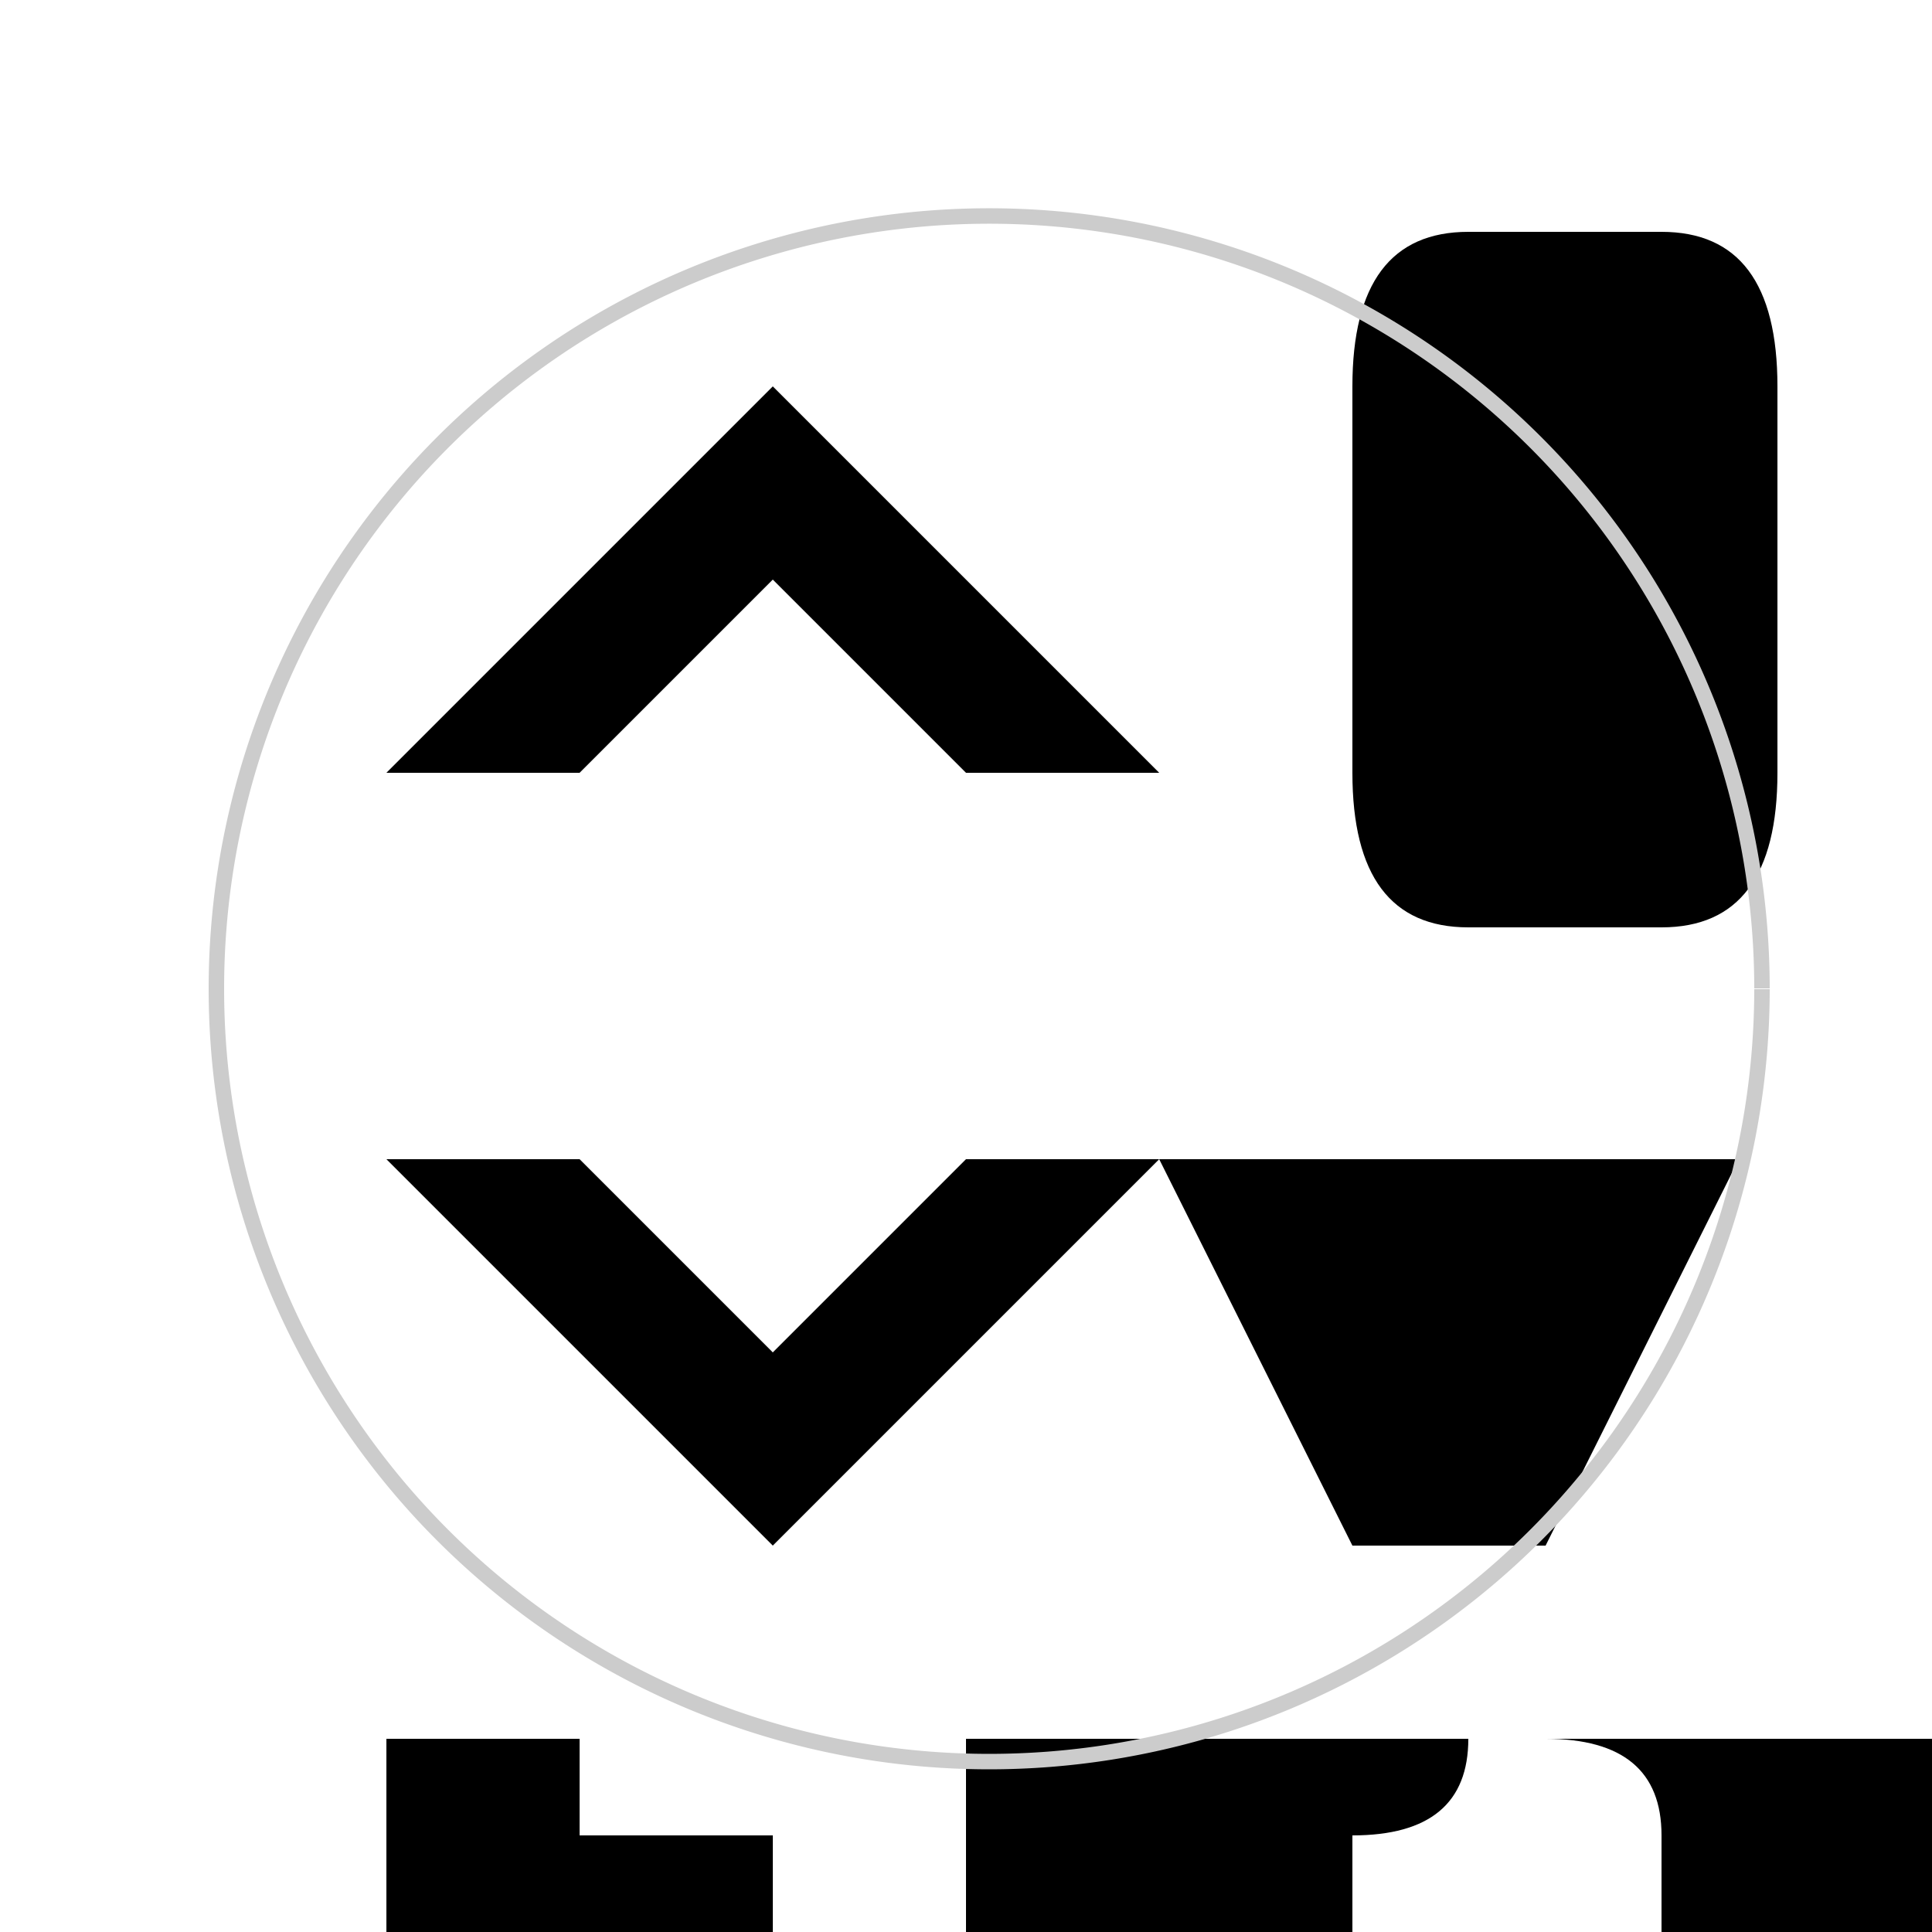
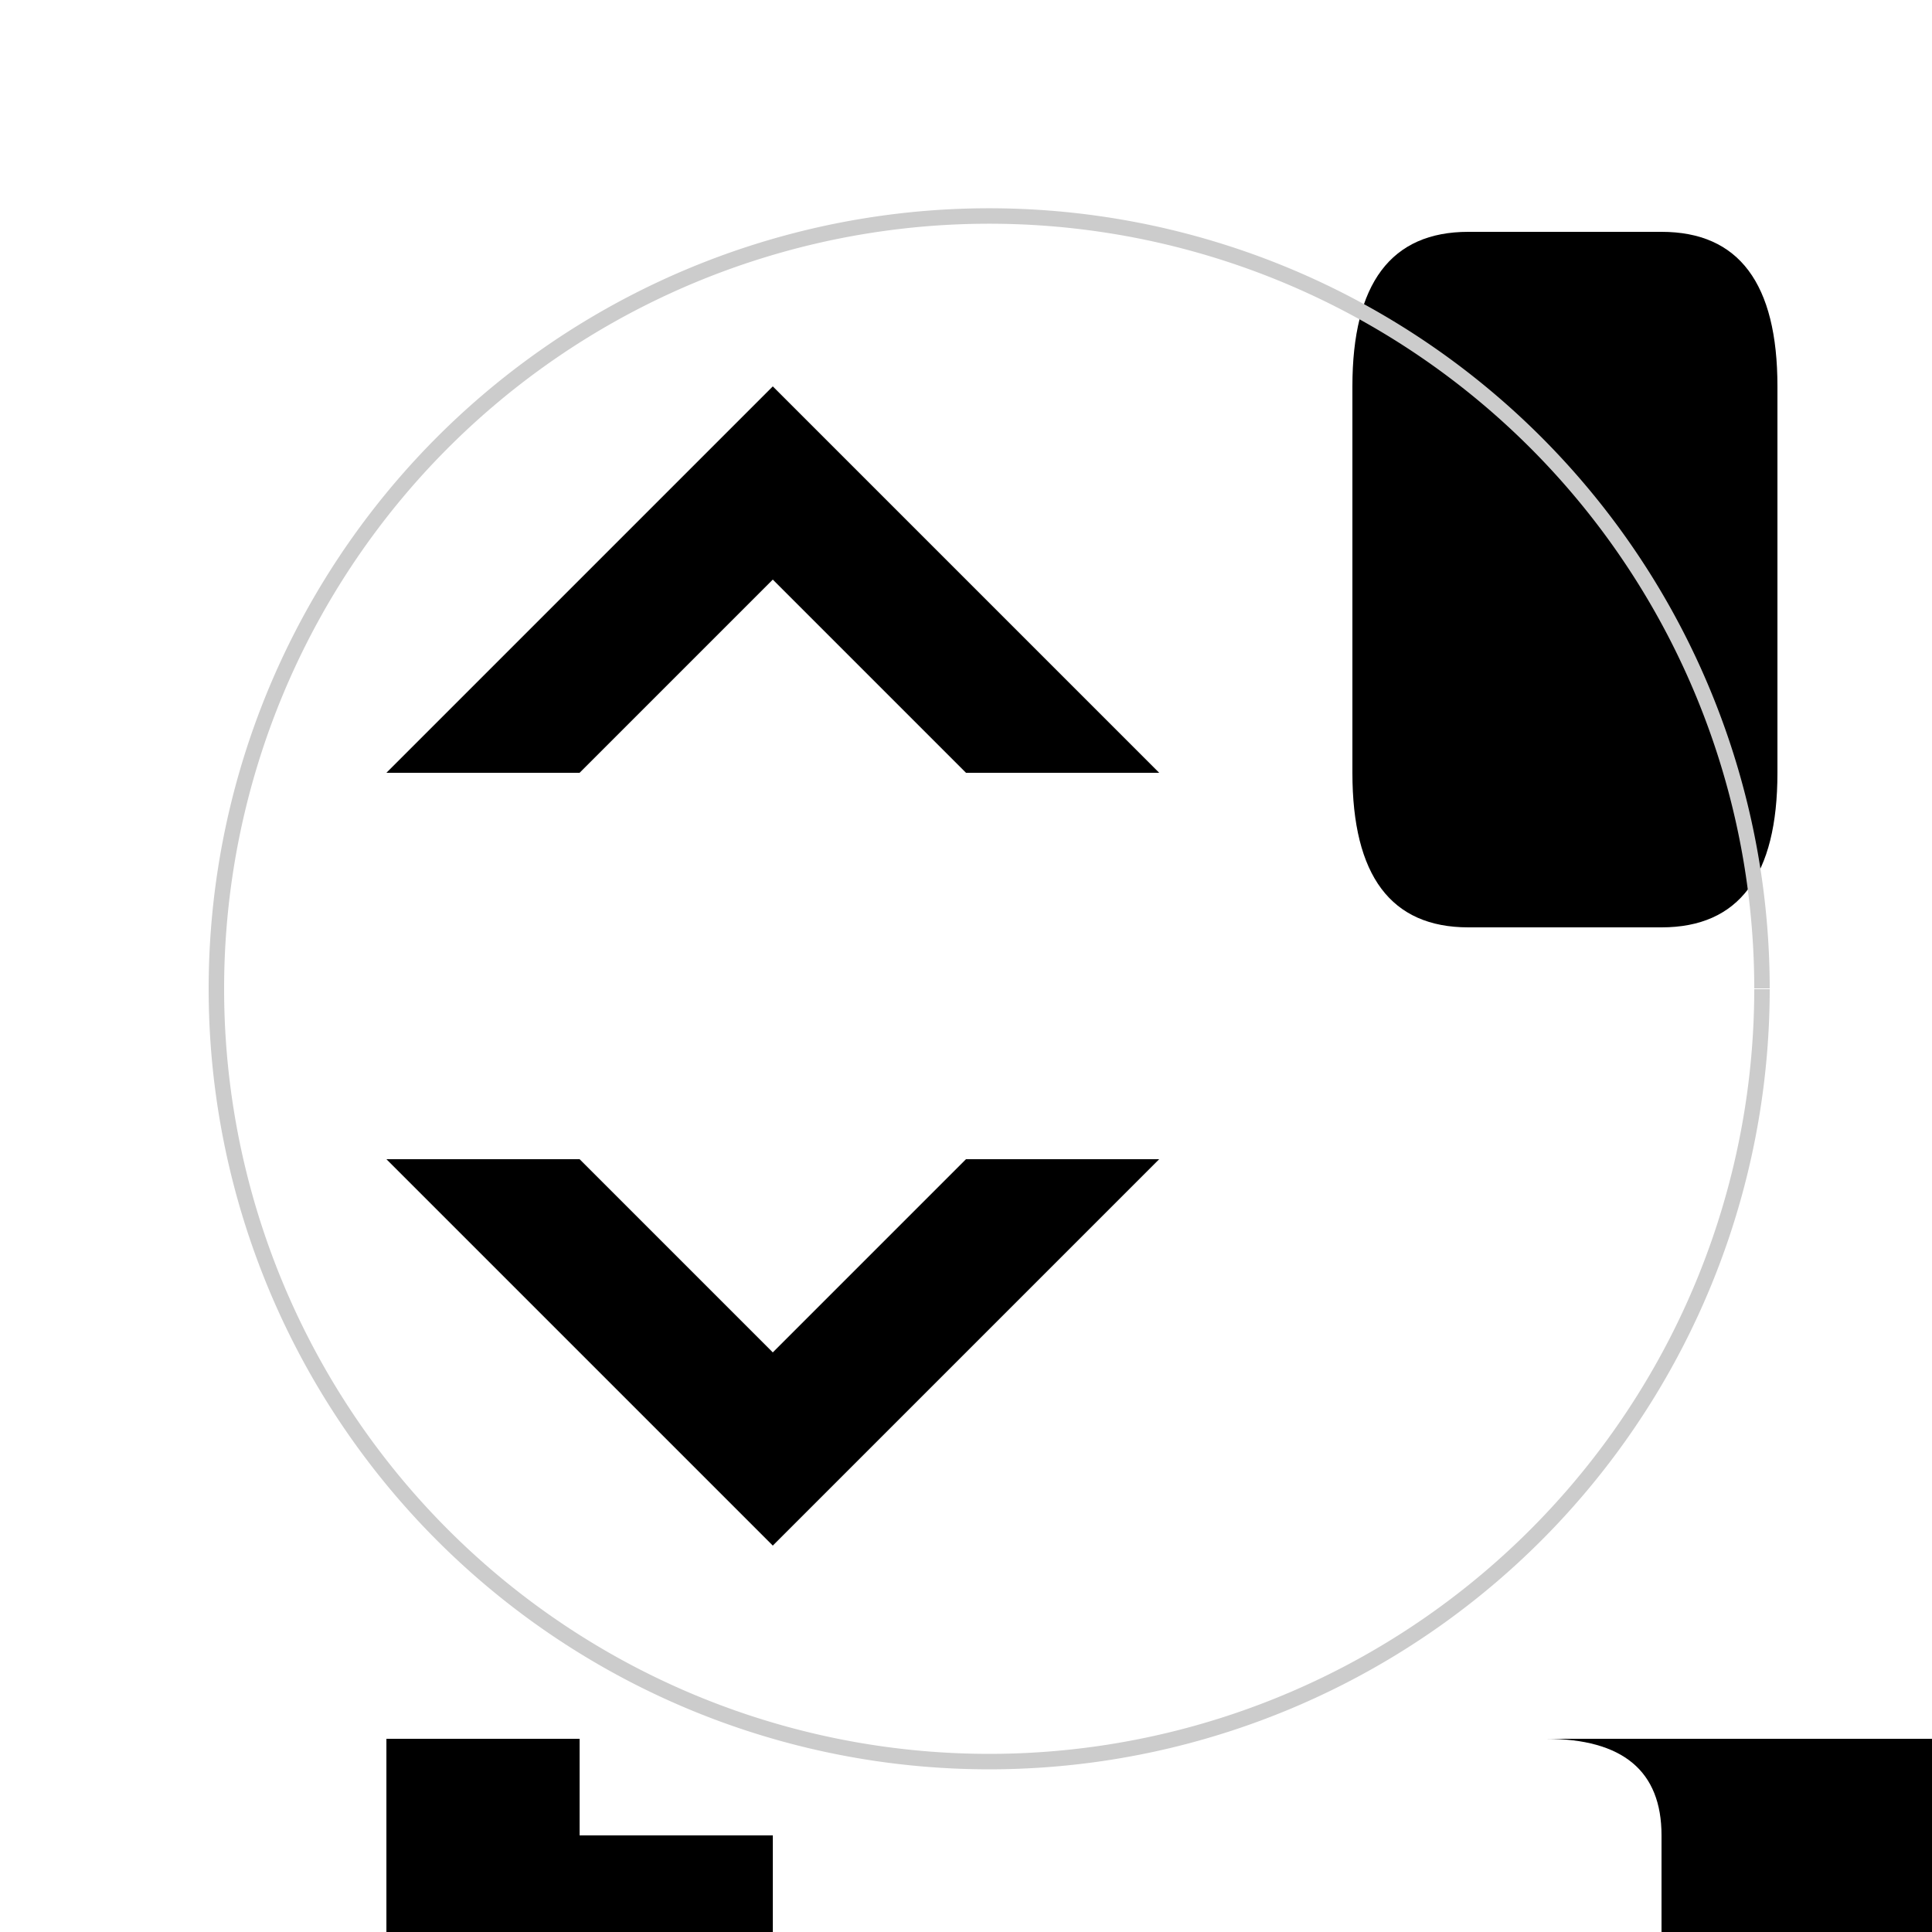
<svg xmlns="http://www.w3.org/2000/svg" width="500" height="500">
  <defs />
  <g>
    <rect fill="#ffffff" stroke="none" x="0" y="0" width="512" height="512" />
    <path fill="#000000" stroke="none" paint-order="stroke fill markers" d=" M 100 200 L 200 100 L 300 200 L 250 200 L 200 150 L 150 200 Z" />
    <path fill="#000000" stroke="none" paint-order="stroke fill markers" d=" M 350 100 L 350 200 Q 350 240 380 240 L 430 240 Q 460 240 460 200 L 460 100 Q 460 60 430 60 L 380 60 Q 350 60 350 100 Z" />
    <path fill="#000000" stroke="none" paint-order="stroke fill markers" d=" M 100 300 L 200 400 L 300 300 L 250 300 L 200 350 L 150 300 Z" />
-     <path fill="#000000" stroke="none" paint-order="stroke fill markers" d=" M 350 300 L 450 300 L 400 400 L 350 400 L 300 300 Z" />
    <path fill="#000000" stroke="none" paint-order="stroke fill markers" d=" M 100 450 L 100 500 L 200 500 L 200 475 L 150 475 L 150 475 L 150 450 Z" />
-     <path fill="#000000" stroke="none" paint-order="stroke fill markers" d=" M 250 450 L 250 500 L 350 500 L 350 475 L 300 475 L 350 475 Q 380 475 380 450 Z" />
    <path fill="#000000" stroke="none" paint-order="stroke fill markers" d=" M 400 450 Q 430 450 430 475 L 430 500 L 500 500 L 500 450 L 450 450 L 450 475 Q 450 500 500 500 L 500 450 Z" />
    <path fill="none" stroke="#cccccc" paint-order="fill stroke markers" d=" M 456 256 A 200 200 0 1 1 456 255.8" stroke-miterlimit="10" stroke-width="4" stroke-dasharray="" />
  </g>
</svg>